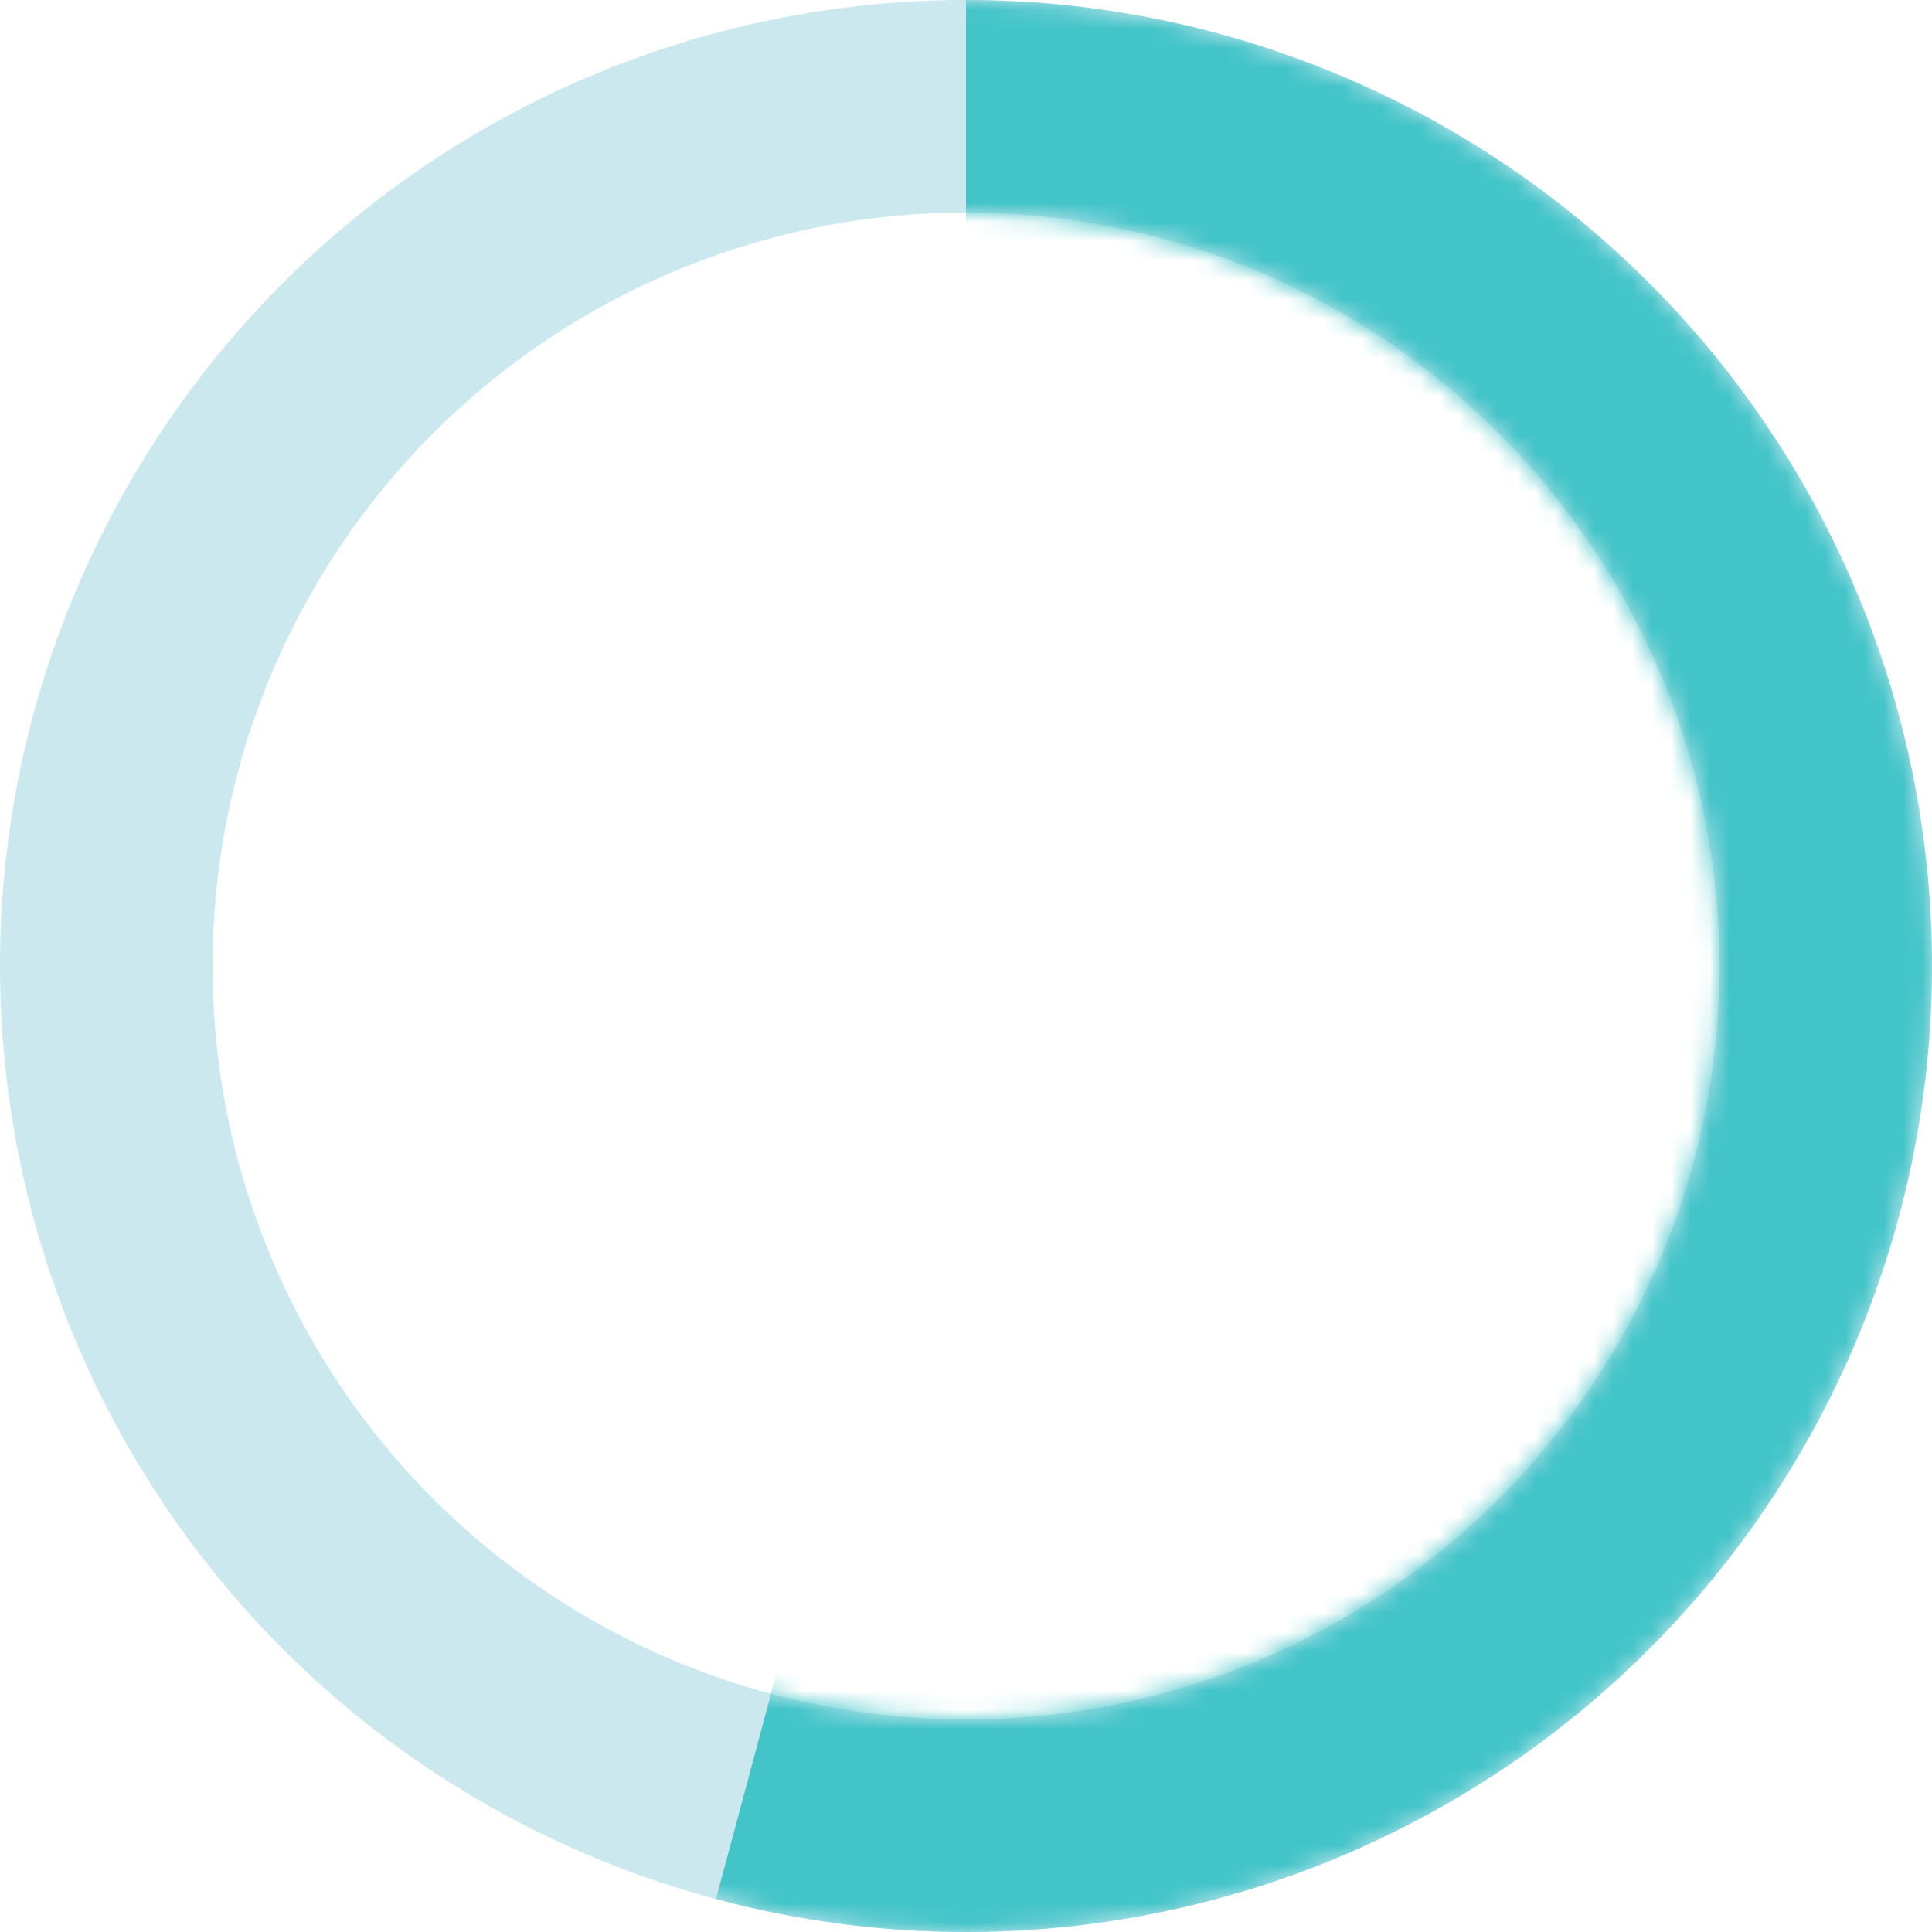
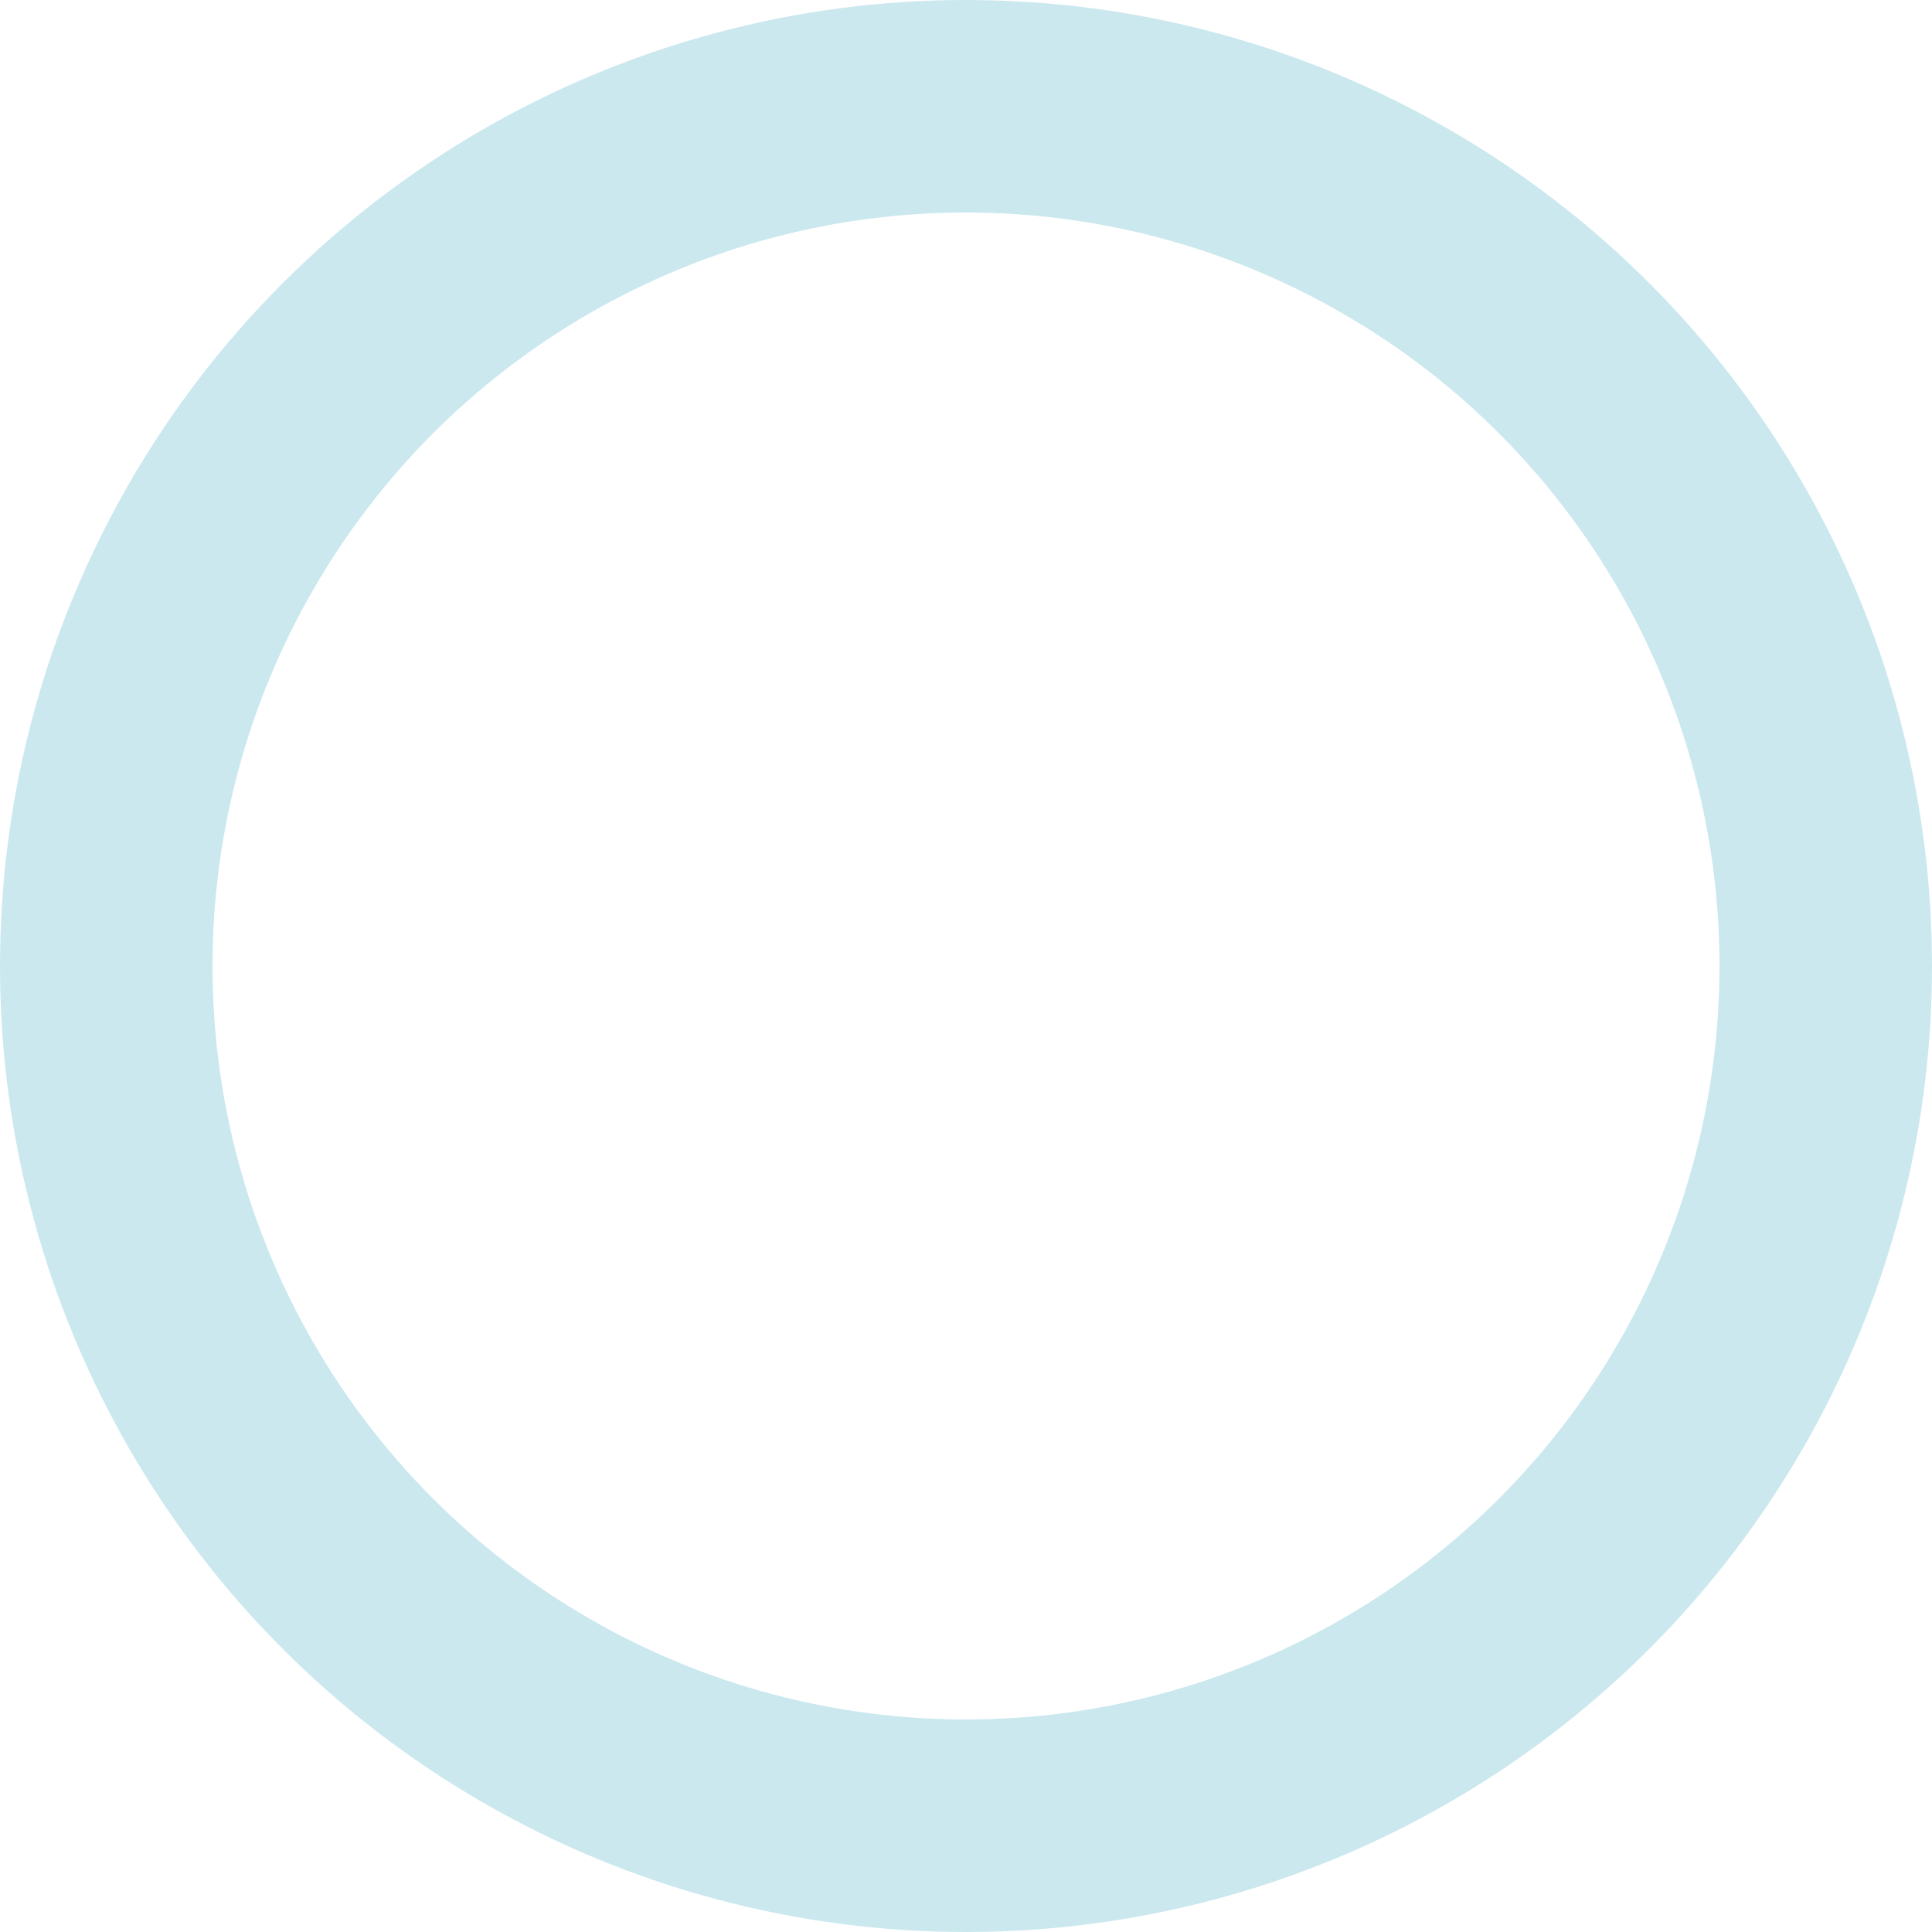
<svg xmlns="http://www.w3.org/2000/svg" width="100" height="100" viewBox="0 0 100 100" fill="none">
  <circle cx="50" cy="50" r="44.5" stroke="#CBE8EF" stroke-width="11" />
  <mask id="mask0" mask-type="alpha" maskUnits="userSpaceOnUse" x="0" y="0" width="100" height="100">
-     <path fill-rule="evenodd" clip-rule="evenodd" d="M50 89C71.539 89 89 71.539 89 50C89 28.461 71.539 11 50 11C28.461 11 11 28.461 11 50C11 71.539 28.461 89 50 89ZM50 100C77.614 100 100 77.614 100 50C100 22.386 77.614 0 50 0C22.386 0 0 22.386 0 50C0 77.614 22.386 100 50 100Z" fill="#CBE8EF" />
-   </mask>
+     </mask>
  <g mask="url(#mask0)">
-     <path d="M50 -2.18557e-06C57.117 -2.49667e-06 64.153 1.519 70.635 4.457C77.118 7.394 82.899 11.682 87.592 17.033C92.285 22.384 95.781 28.675 97.847 35.486C99.913 42.297 100.501 49.47 99.572 56.526C98.643 63.583 96.219 70.359 92.46 76.403C88.702 82.447 83.696 87.619 77.778 91.573C71.861 95.528 65.167 98.173 58.145 99.332C51.123 100.492 43.934 100.138 37.059 98.296L50 50L50 -2.18557e-06Z" fill="#42C4C8" />
-   </g>
+     </g>
</svg>